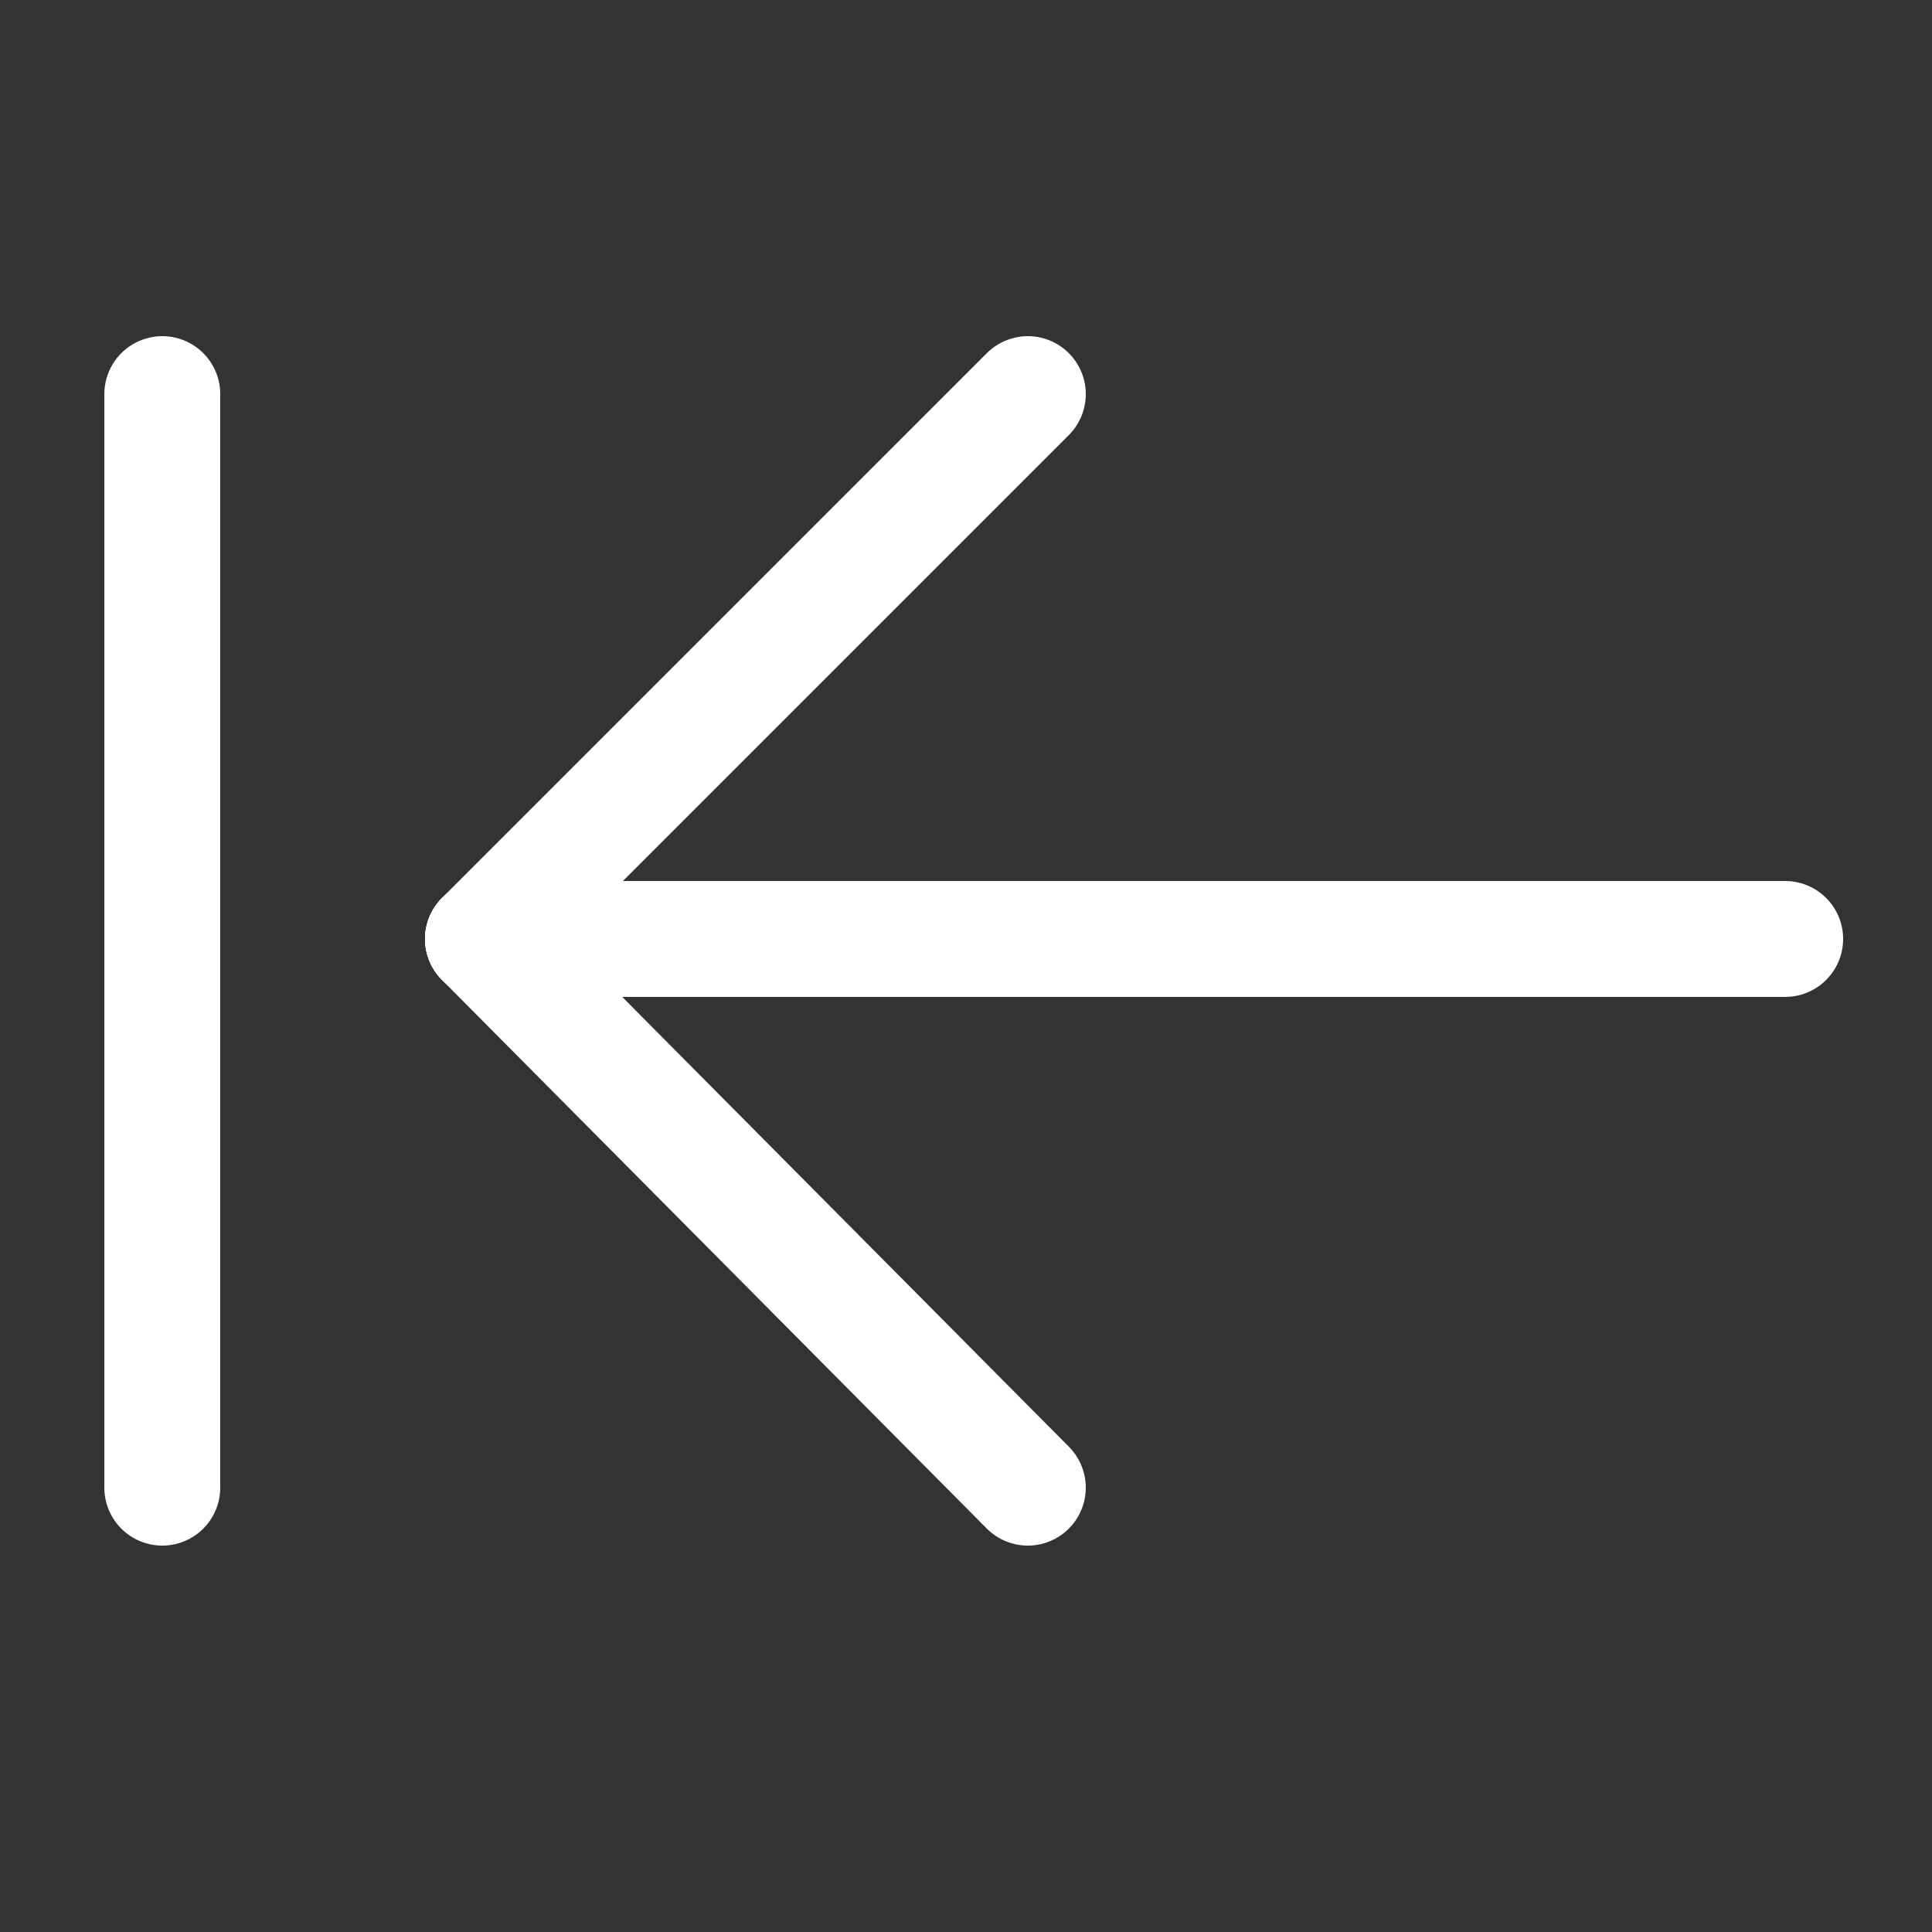
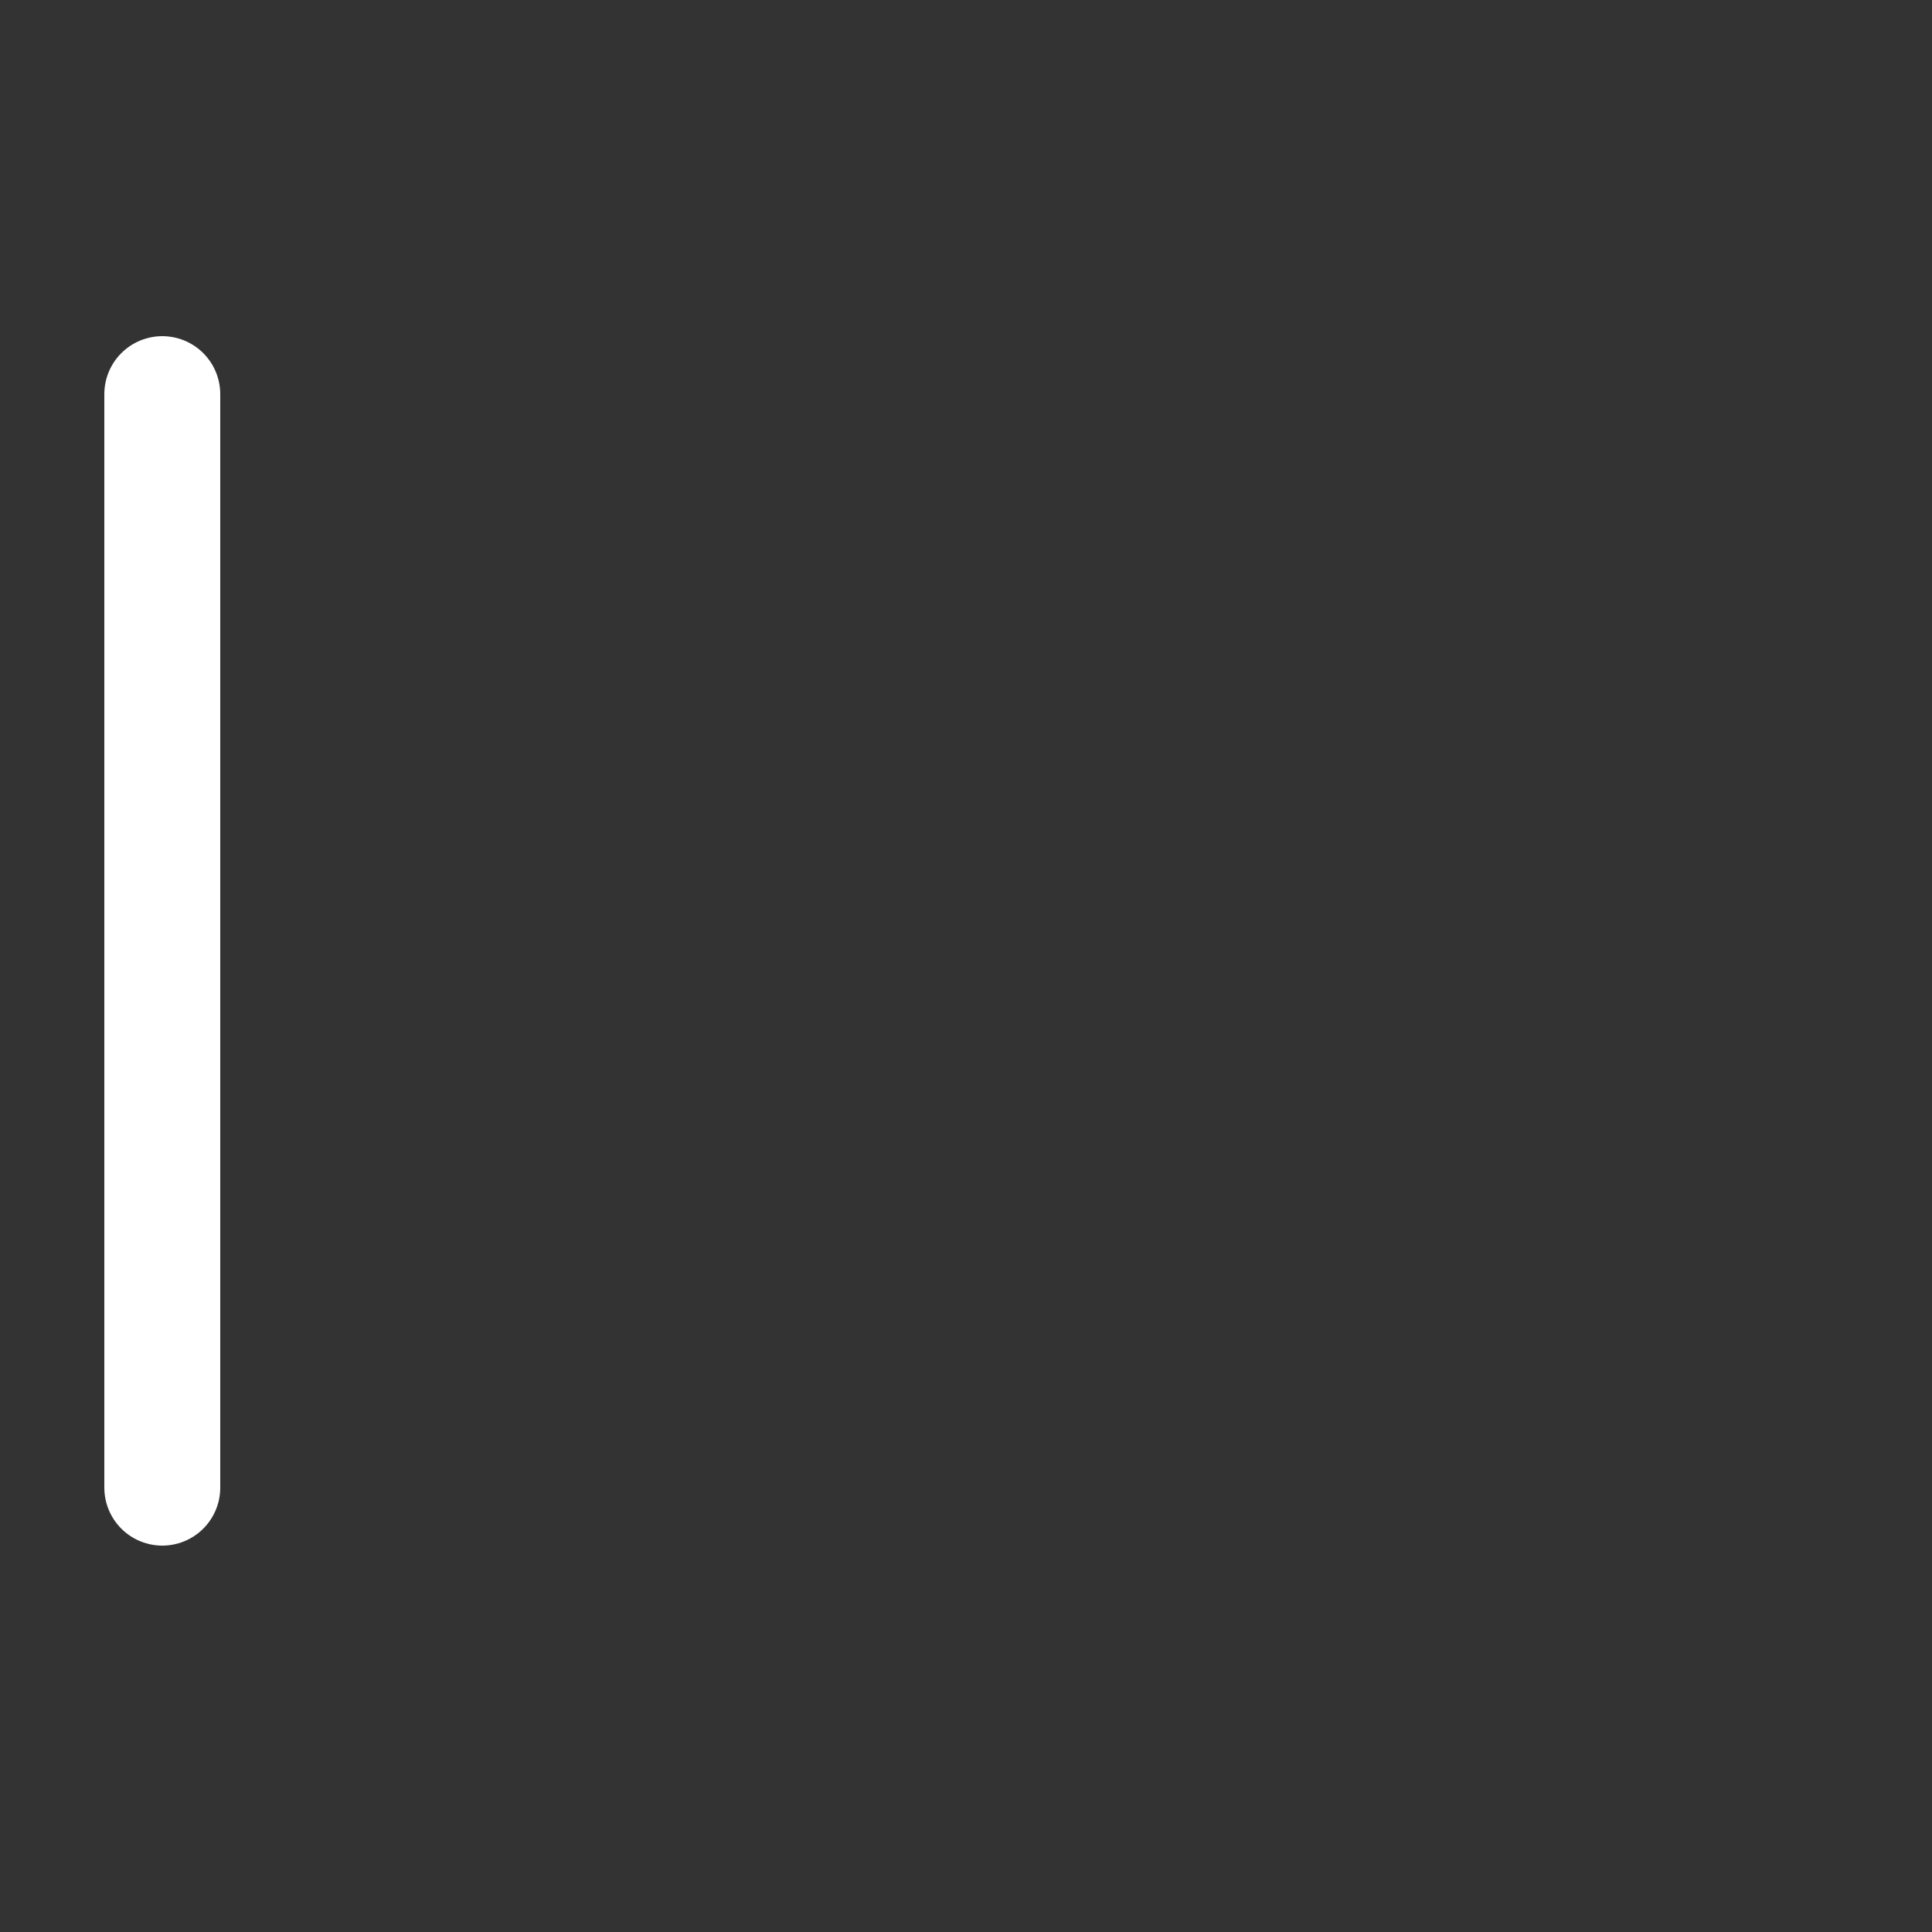
<svg xmlns="http://www.w3.org/2000/svg" version="1.1" id="Calque_1" x="0px" y="0px" viewBox="0 0 50 50" style="enable-background:new 0 0 50 50;" xml:space="preserve">
  <rect x="0" y="0" width="50" height="50" fill="#333333" stroke="none" />
  <style type="text/css">
	.st0{display:none;fill:#840000;}
	.st1{fill:none;stroke:#FFFFFF;stroke-width:3;stroke-linecap:round;}
</style>
-   <rect x="-14" y="-13" class="st0" width="75" height="75" />
  <g>
-     <line class="st1" x1="12.5" y1="24.3" x2="26.6" y2="38.5" />
-     <line class="st1" x1="26.6" y1="10.2" x2="12.5" y2="24.3" />
-   </g>
-   <line class="st1" x1="46.2" y1="24.3" x2="12.5" y2="24.3" />
+     </g>
  <line class="st1" x1="4.2" y1="10.2" x2="4.2" y2="38.5" />
</svg>